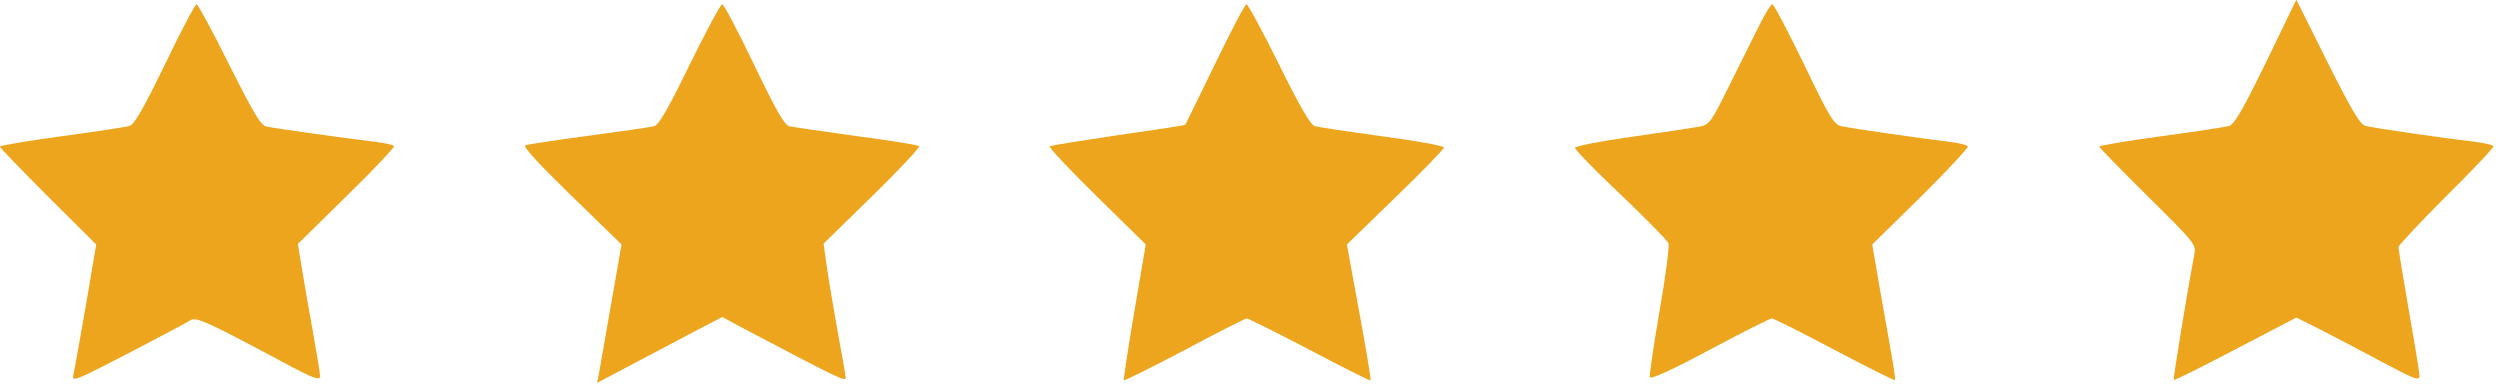
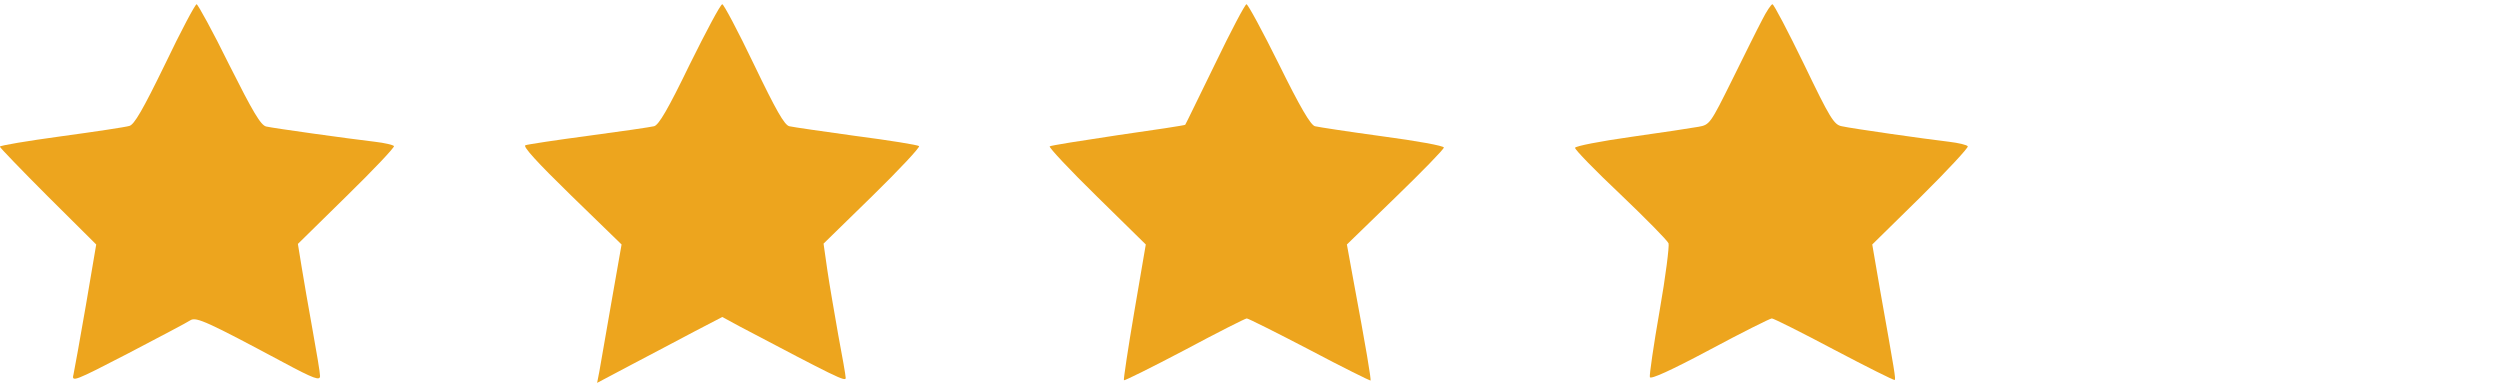
<svg xmlns="http://www.w3.org/2000/svg" viewBox="0 0 825.48 126.816">
  <g transform="translate(-41.001,161) scale(0.095,-0.095)" fill="#EDA51E" stroke="none">
-     <path d="M8308 1479 c-82 -168 -111 -217 -129 -222 -13 -4 -119 -20 -237 -36 -118 -16 -214 -32 -214 -36 0 -3 76 -81 169 -173 166 -164 168 -167 161 -203 -25 -133 -74 -432 -71 -435 2 -2 99 46 215 107 l211 110 86 -43 c46 -24 143 -74 213 -112 113 -60 129 -66 129 -47 0 11 -17 114 -37 227 -20 114 -36 213 -36 220 0 6 75 86 167 178 92 91 166 169 163 173 -3 4 -32 11 -65 15 -97 11 -353 48 -379 55 -19 4 -47 51 -133 222 l-108 217 -105 -217z" />
    <path d="M1005 1471 c-77 -158 -107 -210 -124 -214 -13 -4 -119 -20 -237 -36 -117 -16 -213 -32 -213 -36 0 -3 75 -81 167 -173 l168 -167 -36 -212 c-20 -117 -40 -225 -43 -240 -7 -27 2 -24 191 74 109 57 206 108 216 115 20 12 61 -7 321 -146 110 -59 129 -65 129 -48 0 11 -12 83 -26 160 -14 77 -31 176 -38 219 l-13 80 169 166 c93 91 167 169 165 174 -3 4 -32 11 -66 15 -94 11 -352 47 -378 53 -19 4 -46 50 -129 215 -57 116 -109 210 -113 210 -5 0 -55 -94 -110 -209z" />
    <path d="M2829 1471 c-76 -157 -108 -211 -124 -215 -12 -3 -114 -18 -227 -33 -113 -15 -212 -30 -220 -33 -11 -3 39 -58 159 -175 l175 -170 -35 -199 c-19 -110 -38 -218 -42 -241 l-8 -41 119 63 c66 35 164 86 218 115 l98 51 59 -32 c336 -177 370 -194 370 -180 0 8 -12 76 -26 150 -13 75 -31 177 -38 226 l-13 91 170 166 c93 91 166 169 162 173 -5 4 -103 20 -219 35 -115 16 -220 31 -232 34 -17 4 -46 55 -123 215 -55 115 -105 209 -110 209 -6 0 -56 -94 -113 -209z" />
    <path d="M4655 1473 c-56 -114 -102 -210 -104 -212 -2 -2 -107 -18 -234 -36 -127 -19 -234 -36 -237 -39 -3 -4 70 -82 164 -174 l170 -167 -40 -234 c-22 -129 -38 -236 -36 -238 2 -2 97 45 211 105 114 61 211 110 216 110 5 0 103 -49 218 -109 115 -61 211 -108 212 -107 3 3 -14 105 -62 363 l-20 110 168 163 c93 90 169 168 169 174 0 6 -94 23 -214 39 -117 16 -222 32 -234 35 -15 4 -51 65 -125 215 -57 115 -108 209 -113 209 -5 0 -54 -93 -109 -207z" />
    <path d="M6556 1625 c-16 -30 -63 -125 -105 -210 -75 -151 -77 -154 -116 -161 -22 -4 -127 -20 -234 -35 -106 -15 -194 -32 -195 -38 -1 -6 70 -79 158 -162 88 -84 163 -160 167 -170 3 -9 -10 -115 -31 -234 -21 -120 -36 -224 -34 -231 2 -9 73 23 208 95 112 60 210 109 216 109 6 0 104 -49 217 -109 114 -60 208 -107 210 -105 4 4 1 22 -51 314 l-27 157 169 166 c93 92 166 171 163 175 -2 5 -32 12 -65 16 -85 10 -338 46 -373 54 -27 5 -41 28 -131 215 -56 115 -105 209 -110 209 -4 0 -21 -25 -36 -55z" />
  </g>
</svg>